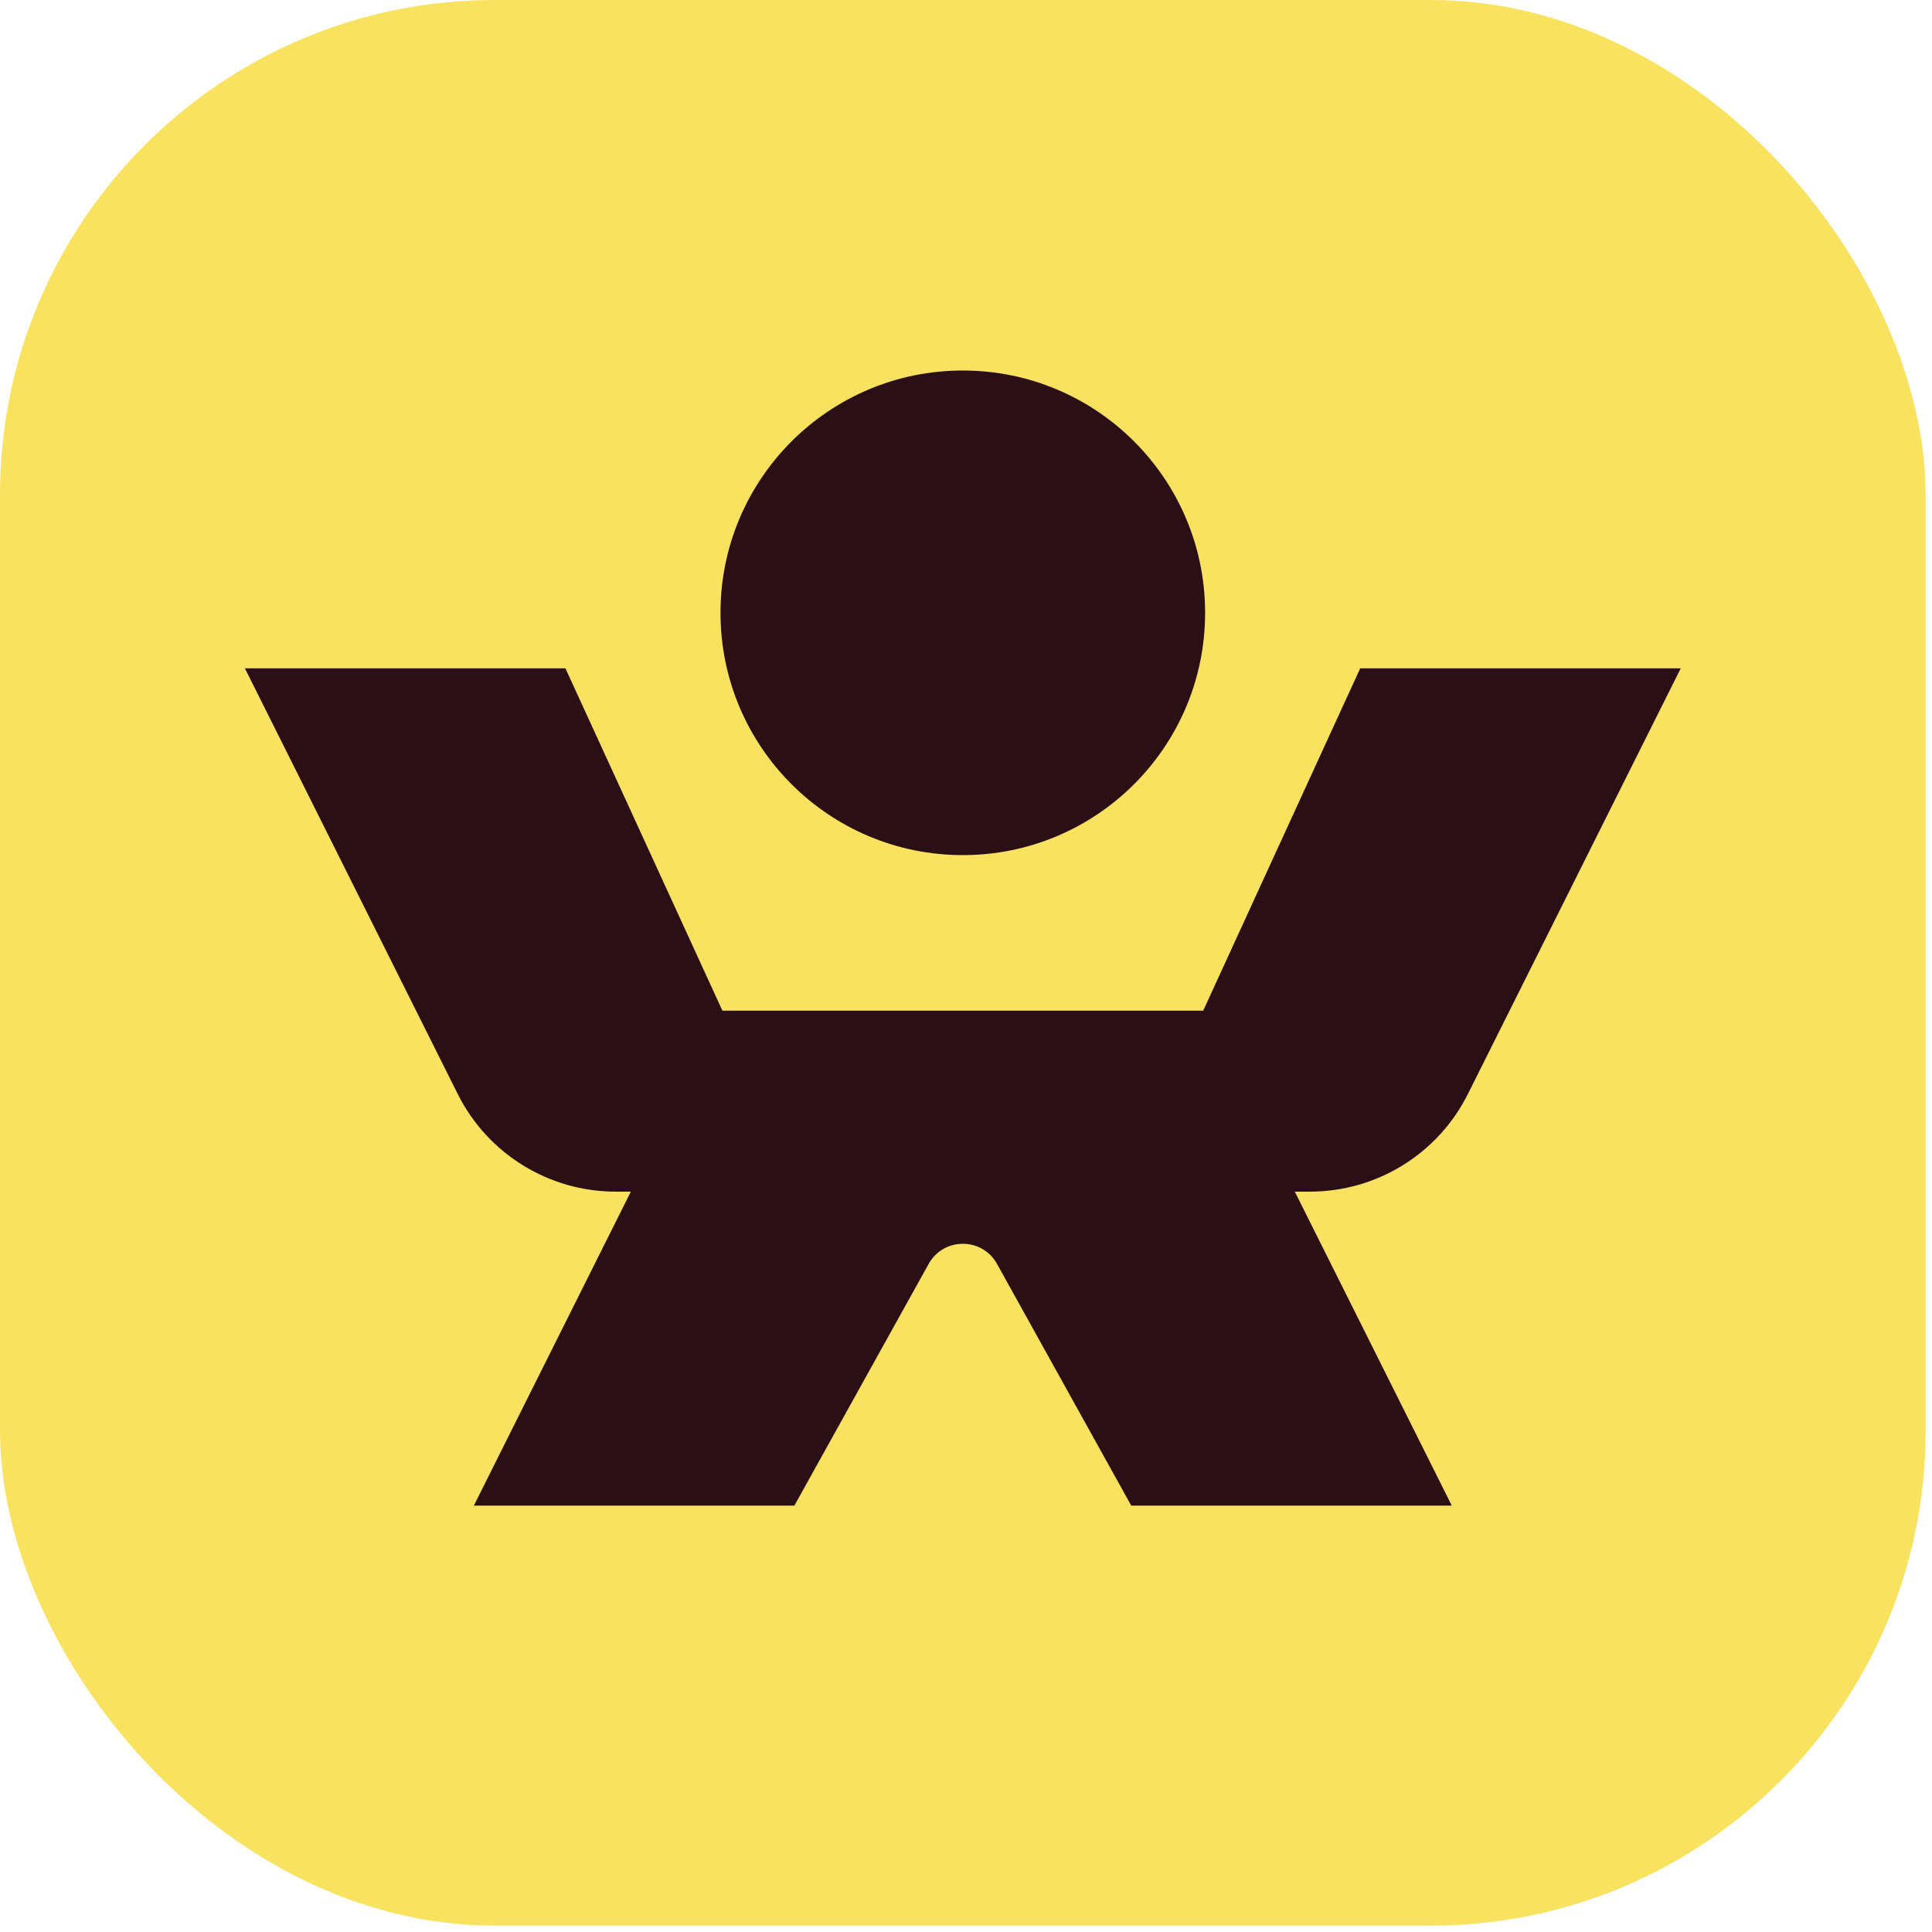
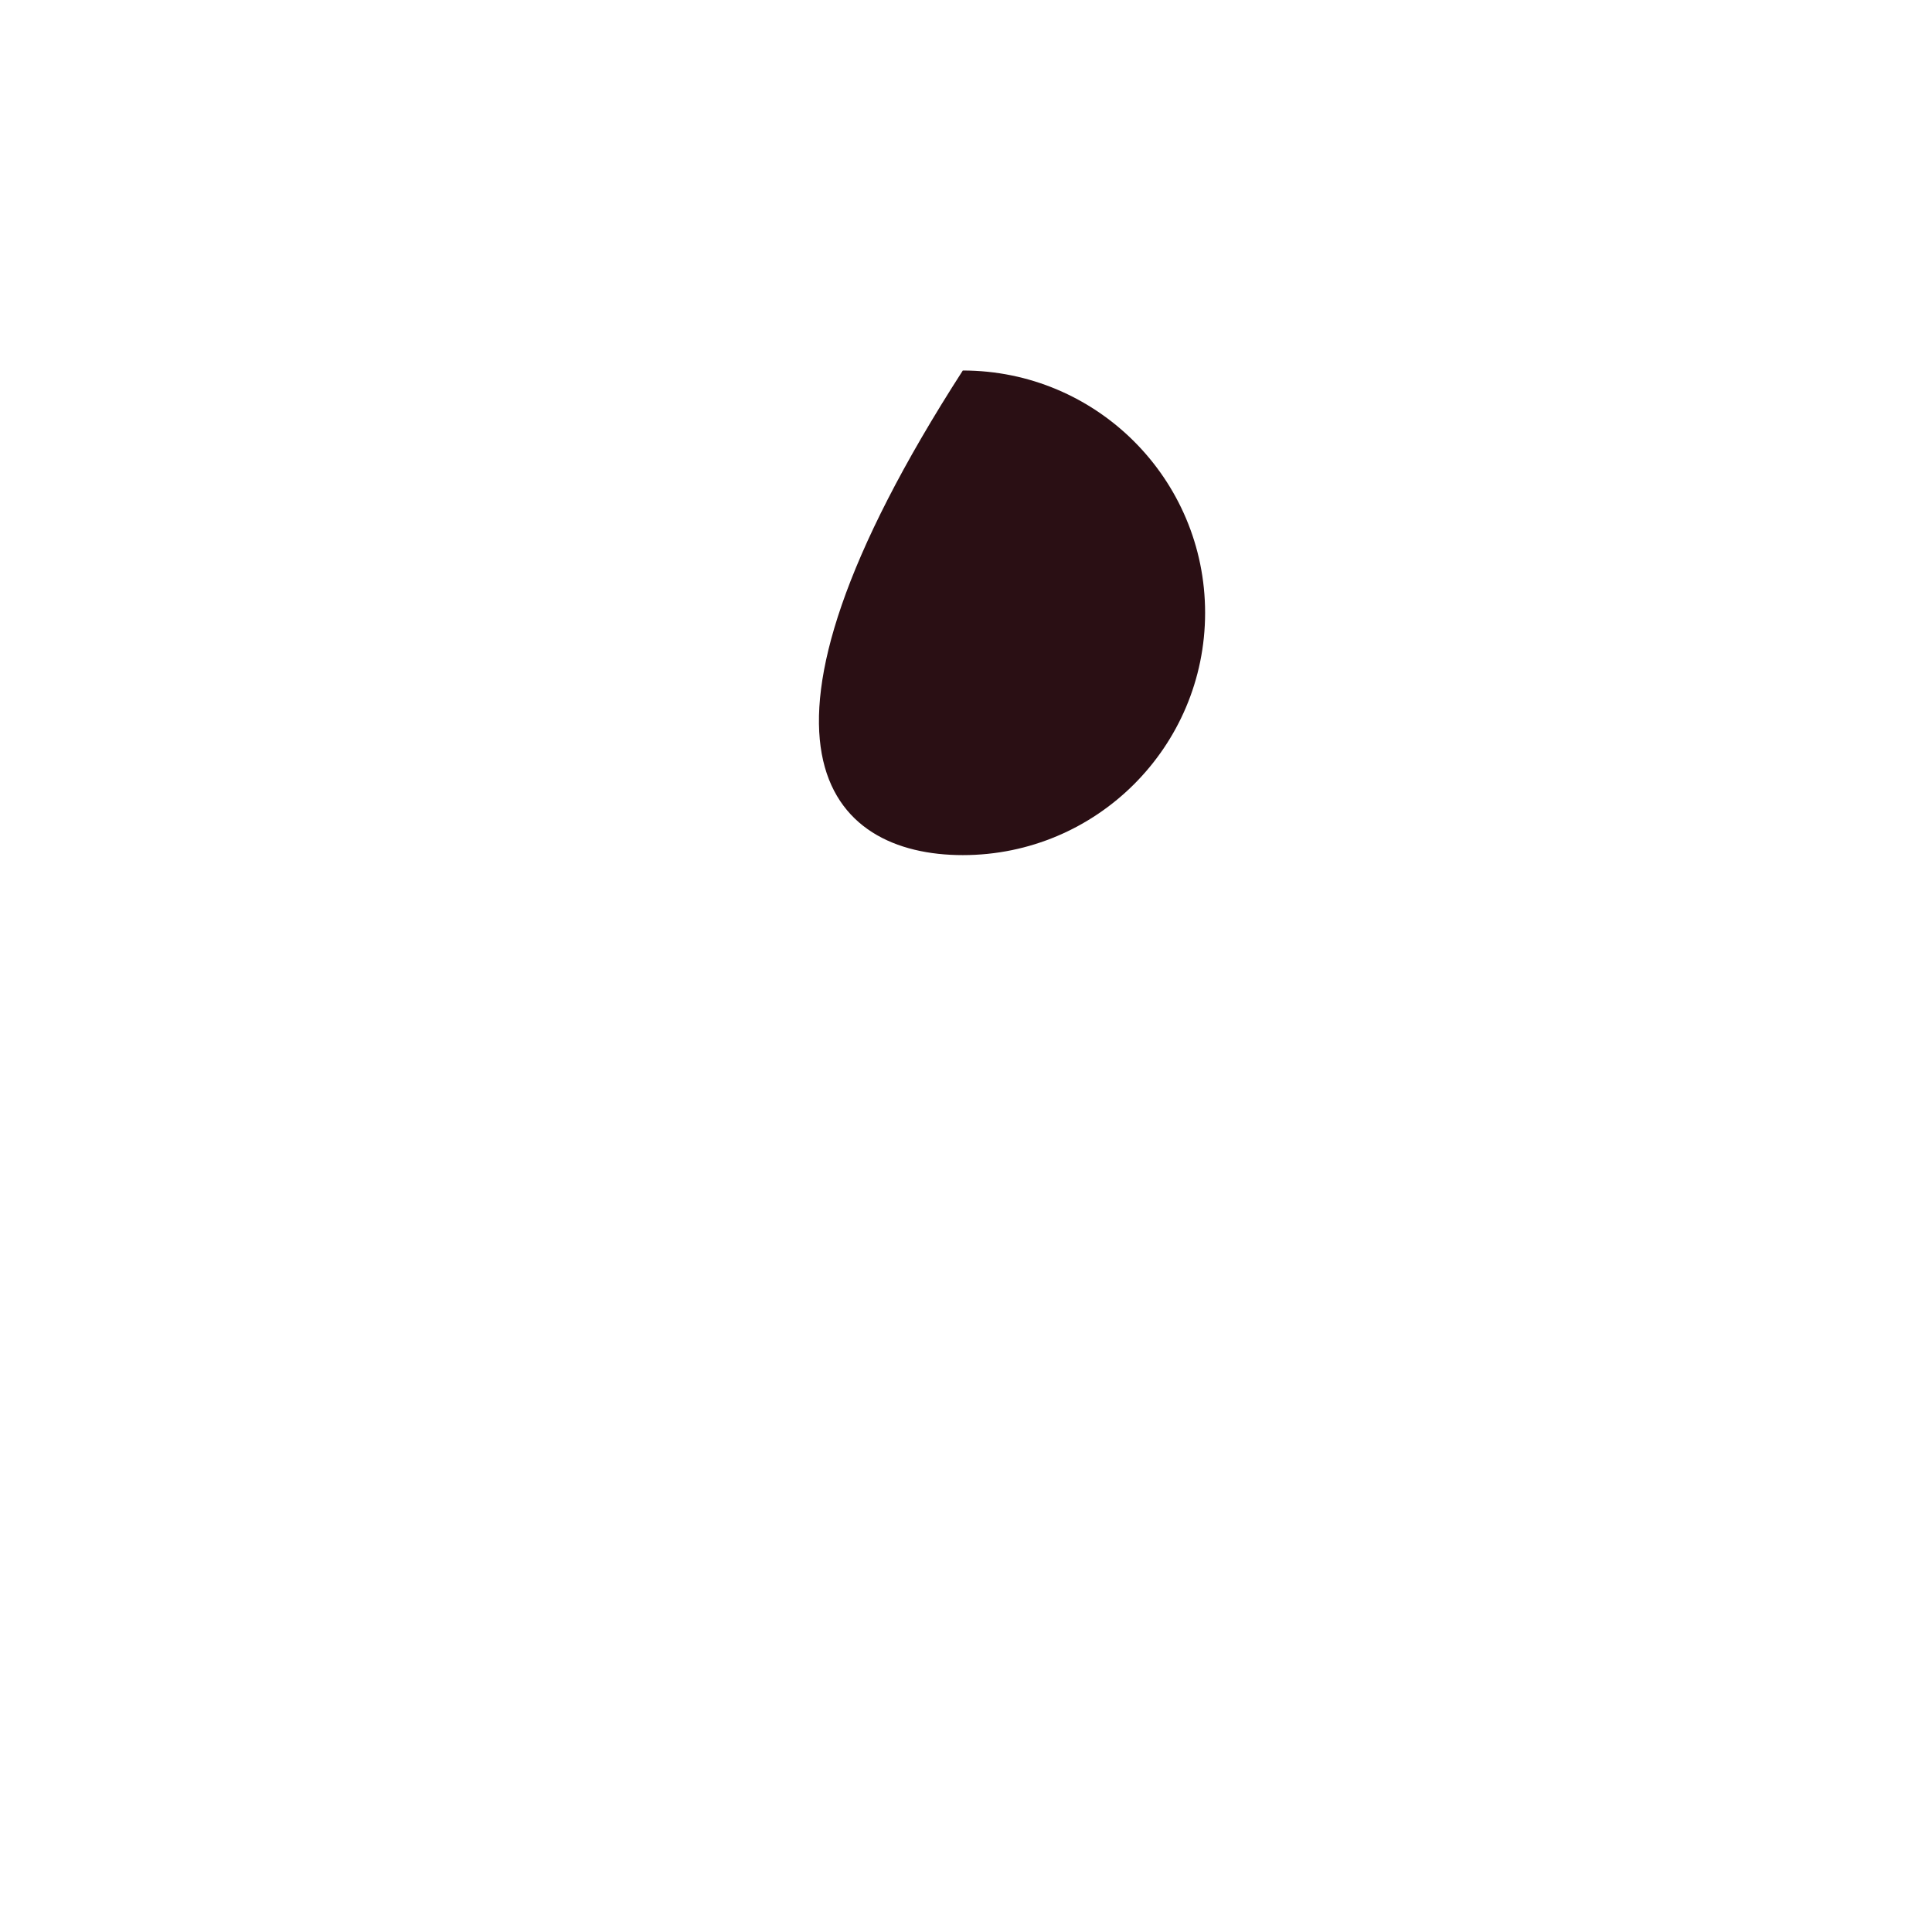
<svg xmlns="http://www.w3.org/2000/svg" width="152" height="152" viewBox="0 0 152 152" fill="none">
-   <rect width="151.5" height="151.5" rx="38.93" fill="#FAE261" />
-   <path d="M44.484 52.58L56.835 79.515H94.662L107.015 52.58H132.233L115.486 86.071C113.134 90.777 108.322 93.752 103.06 93.752H101.867L114.219 118.456H89.001L78.439 99.437C77.267 97.328 74.234 97.328 73.062 99.437L62.497 118.456H37.279L49.631 93.752H48.439C43.177 93.752 38.364 90.777 36.012 86.071L19.266 52.58H44.484Z" fill="#2A0F14" />
-   <path d="M75.749 67.276C86.277 67.276 94.812 58.741 94.812 48.213C94.812 37.685 86.277 29.15 75.749 29.15C65.22 29.15 56.685 37.685 56.685 48.213C56.685 58.741 65.22 67.276 75.749 67.276Z" fill="#2A0F14" />
+   <path d="M75.749 67.276C86.277 67.276 94.812 58.741 94.812 48.213C94.812 37.685 86.277 29.15 75.749 29.15C56.685 58.741 65.22 67.276 75.749 67.276Z" fill="#2A0F14" />
</svg>